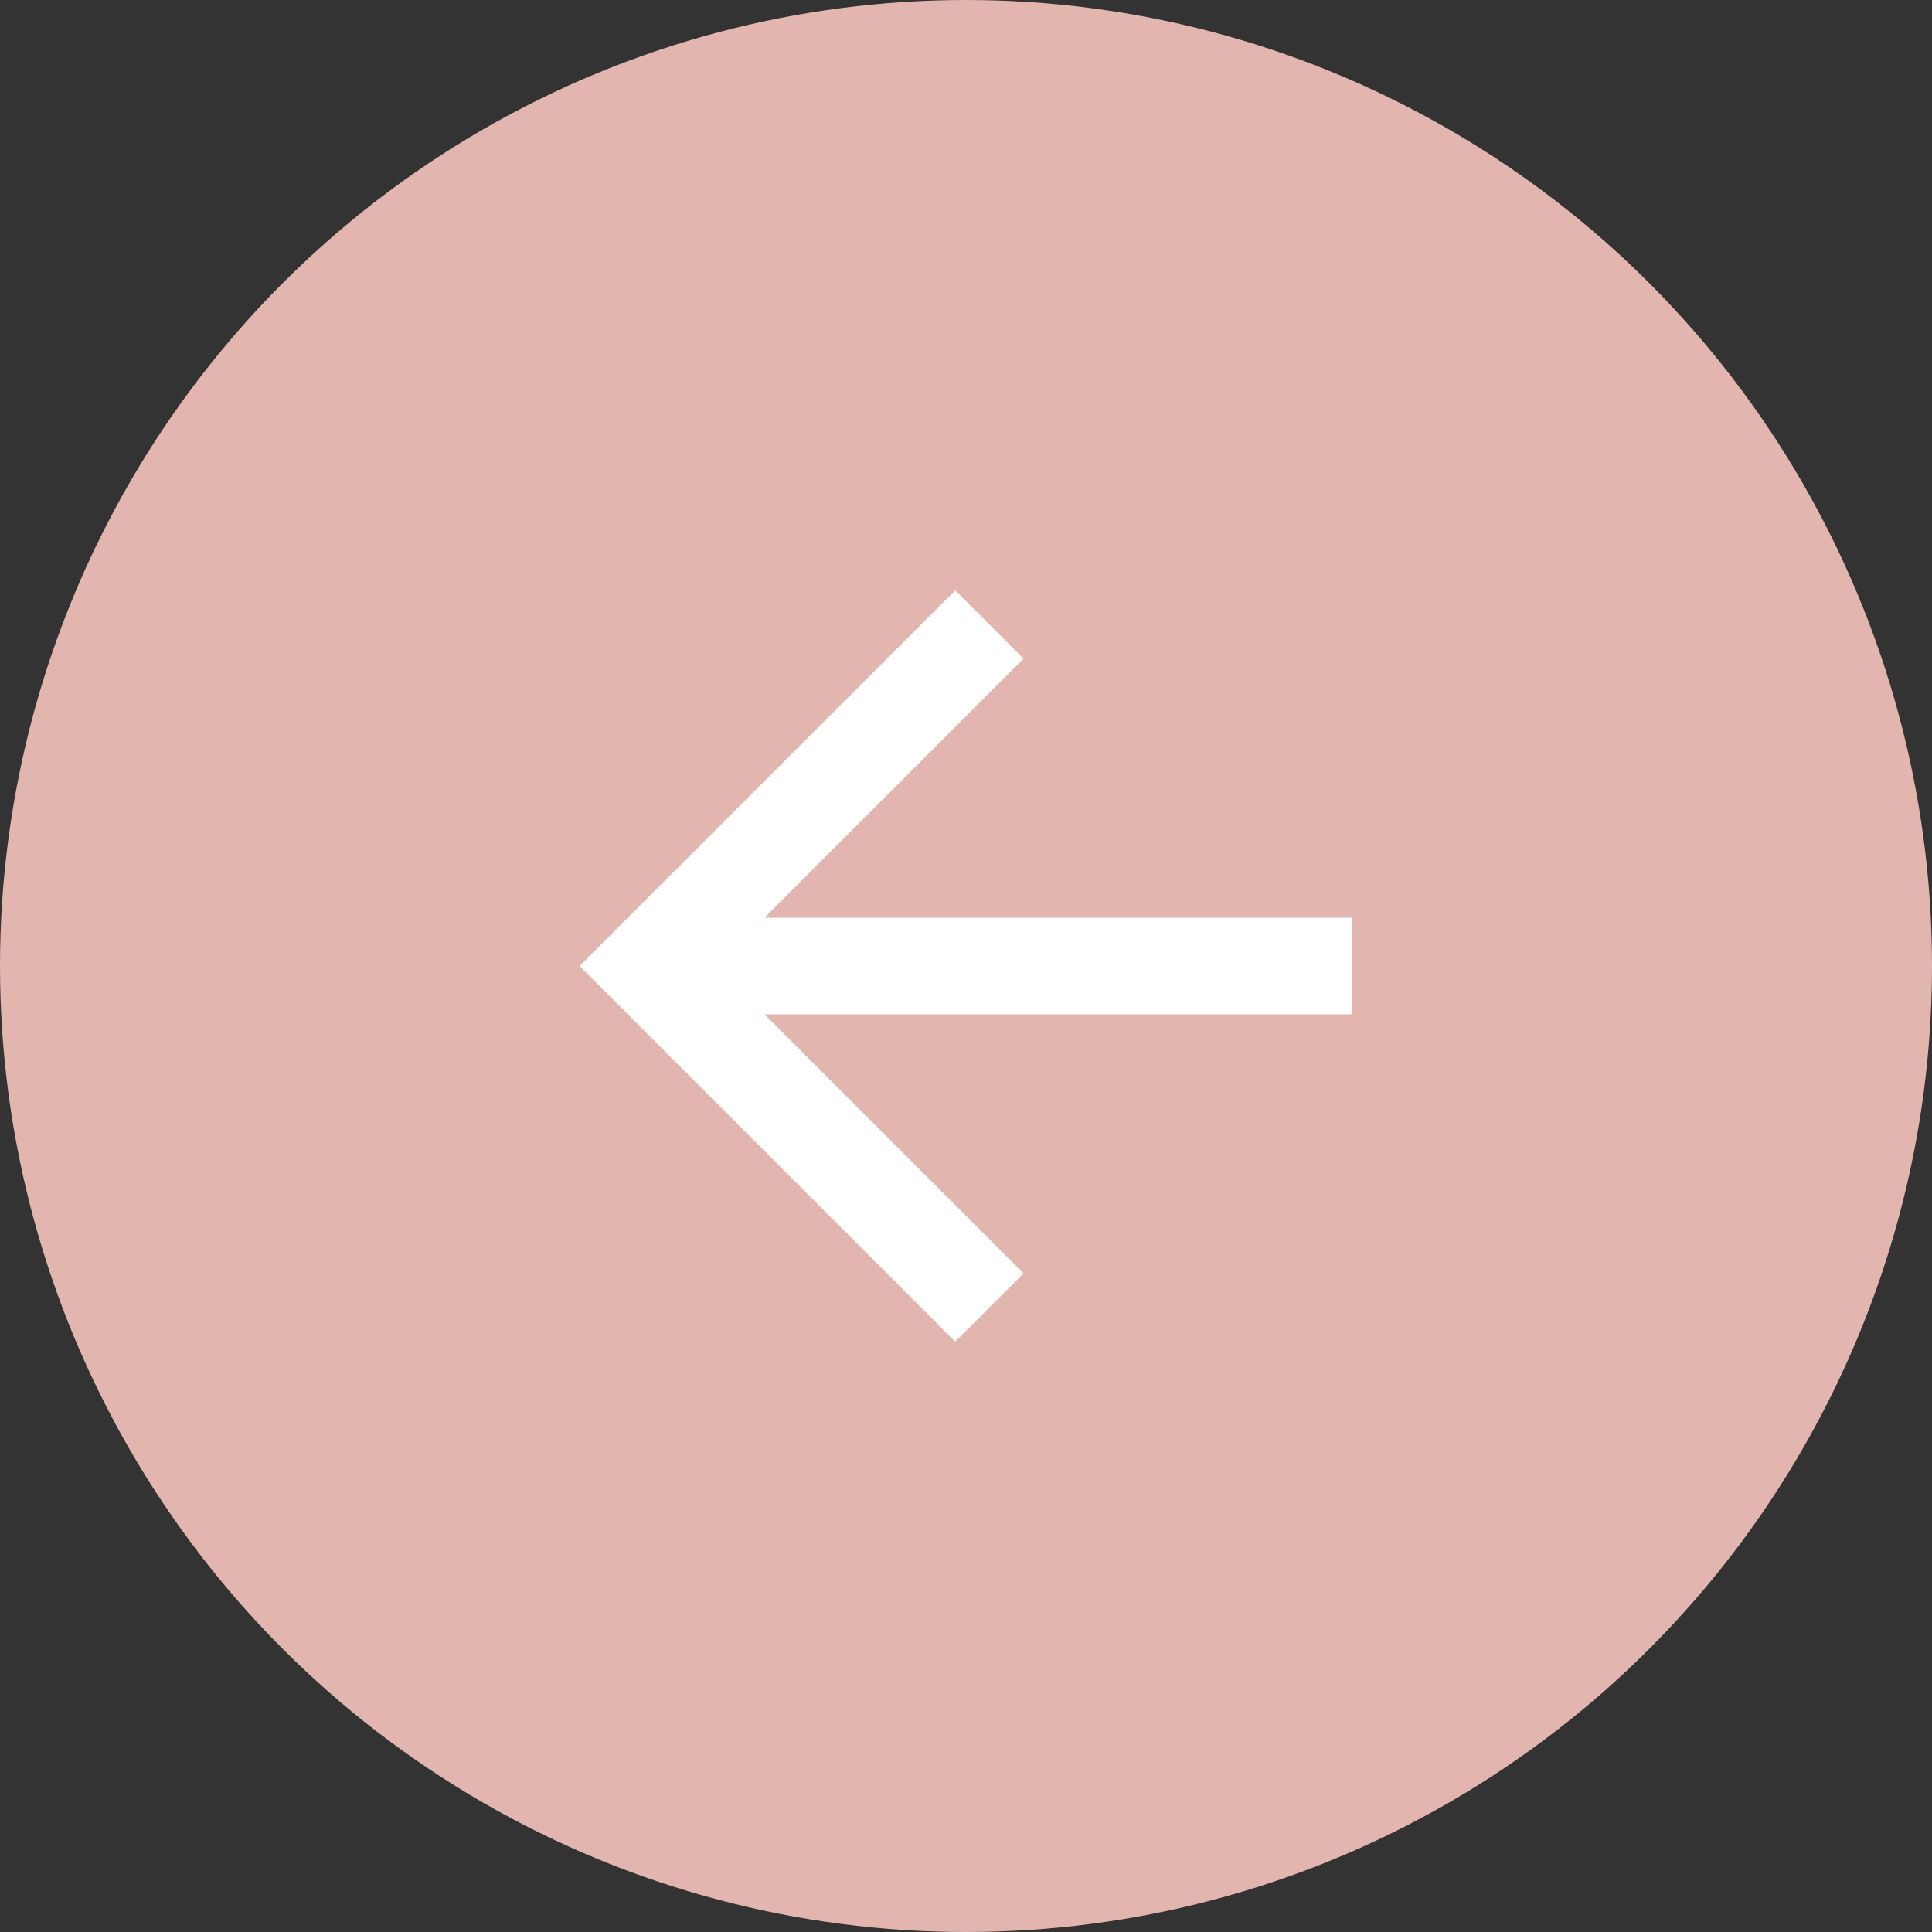
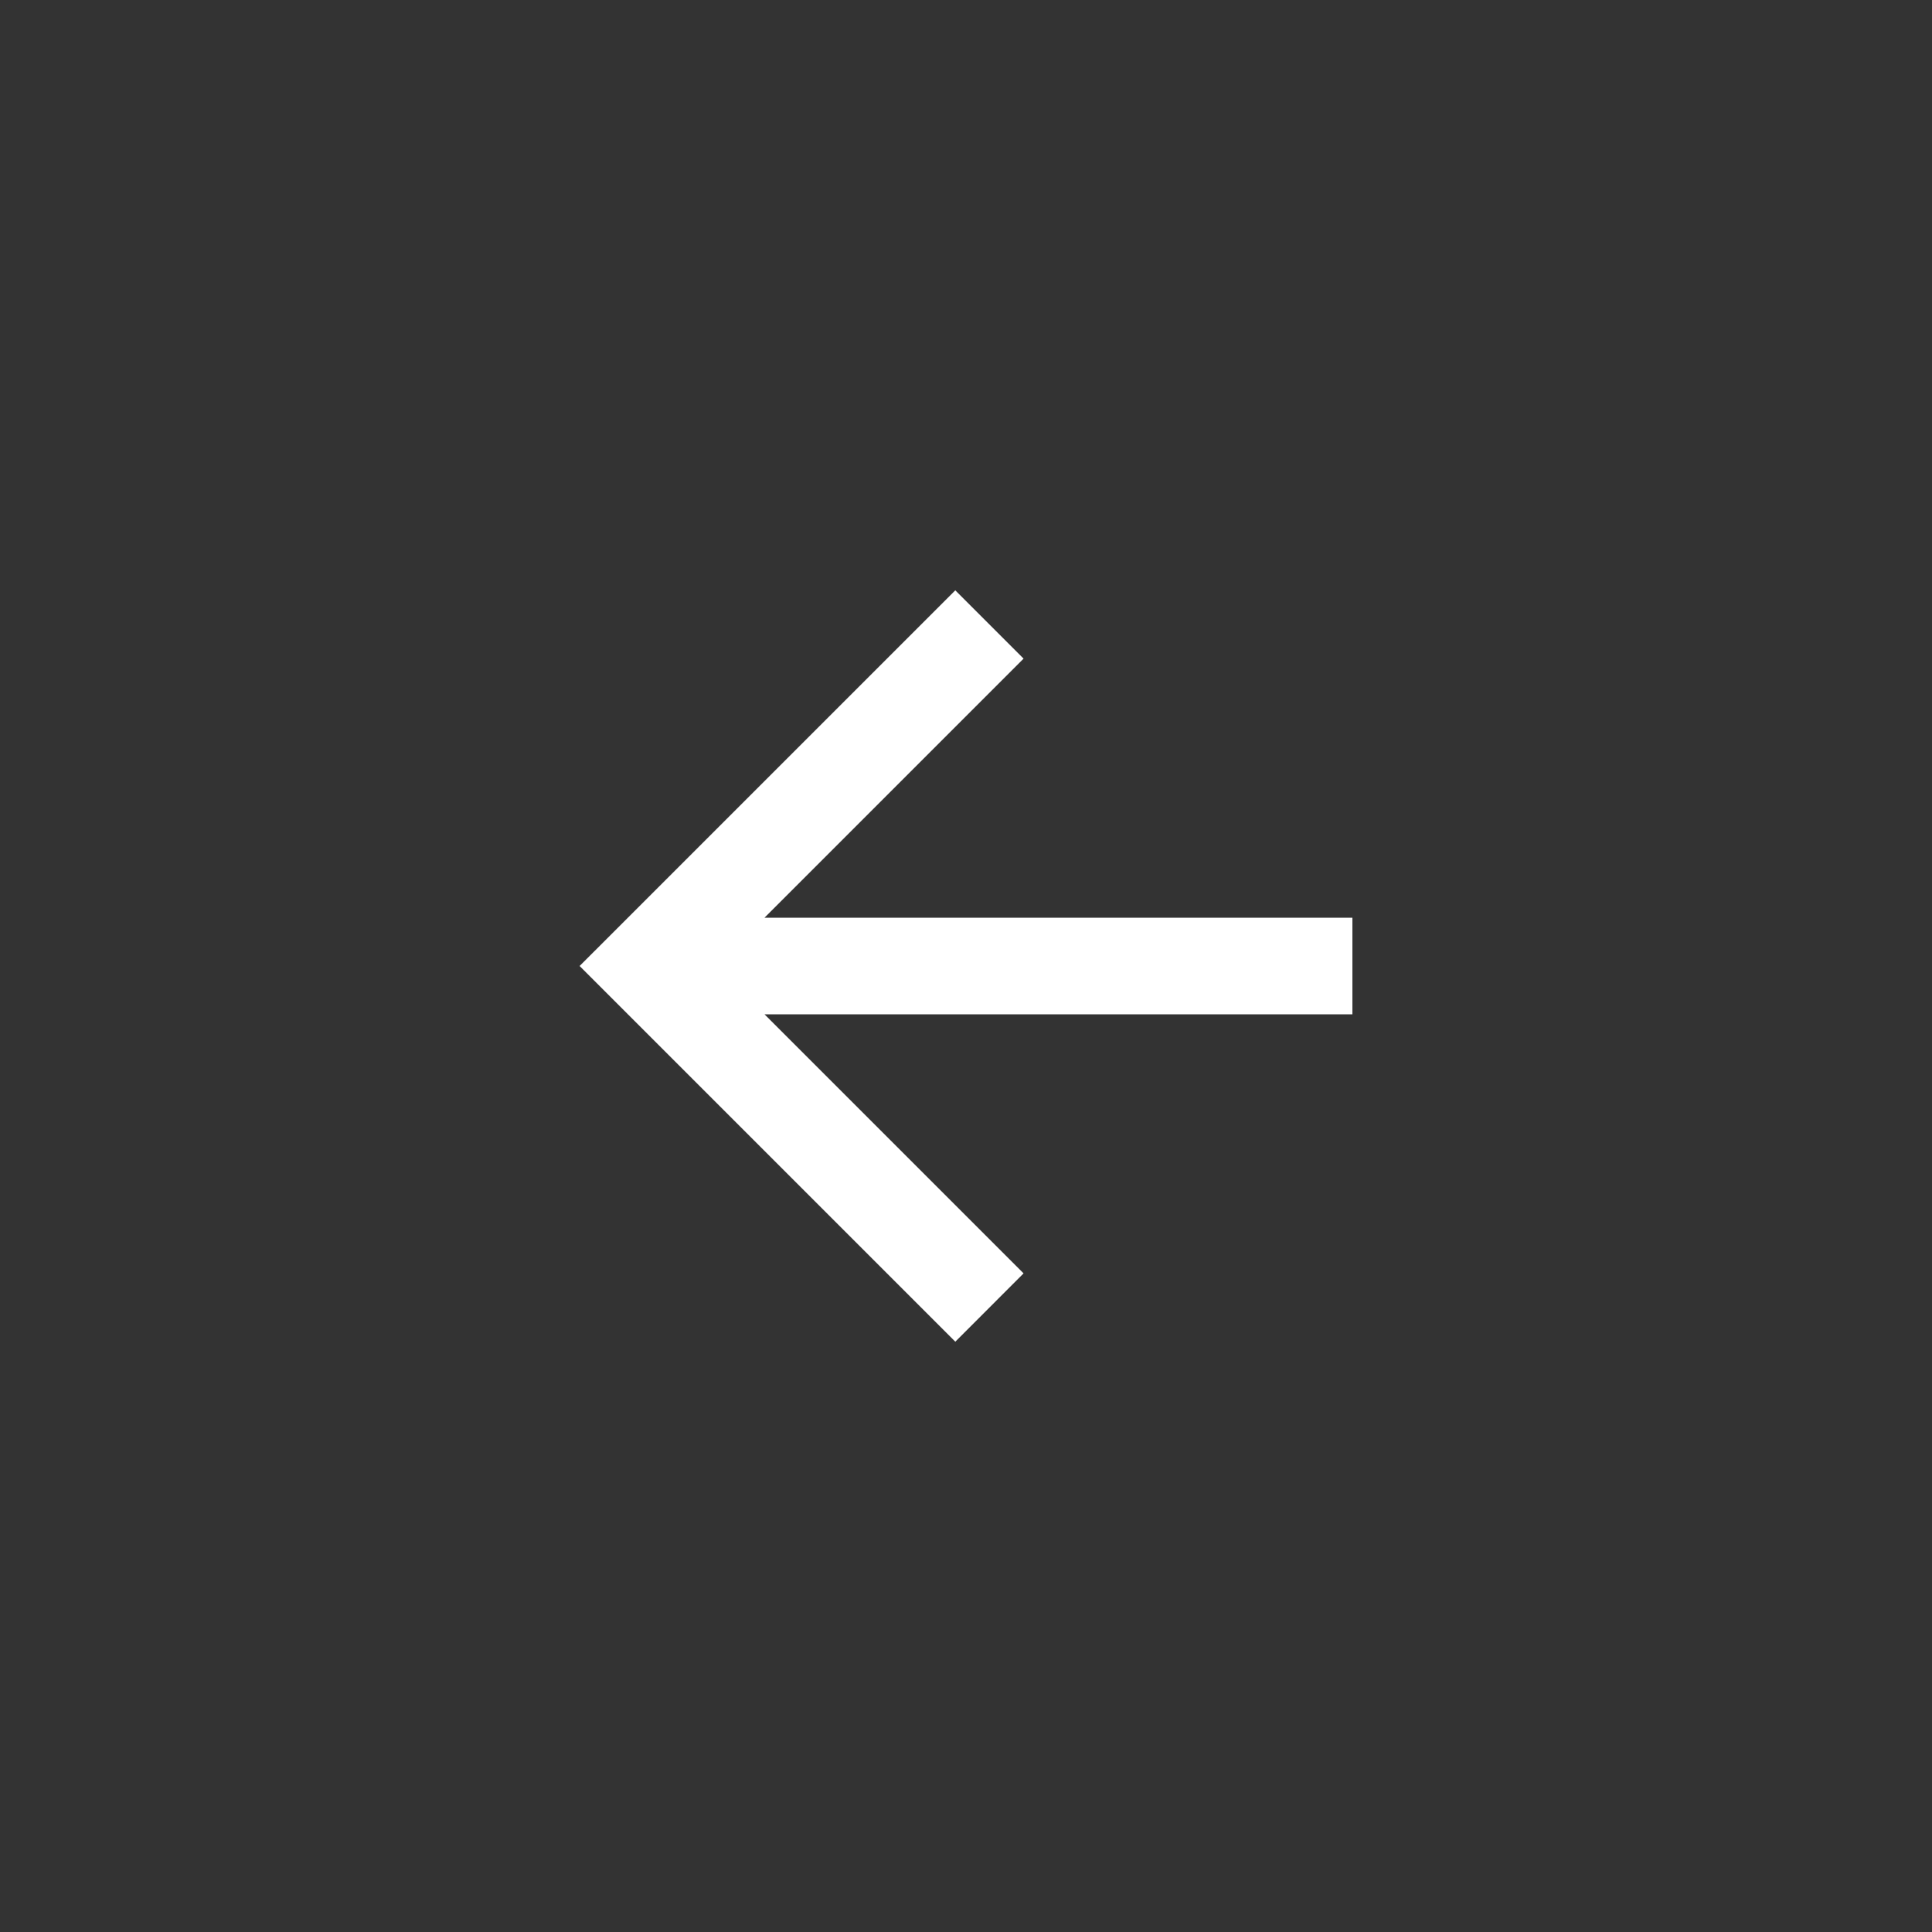
<svg xmlns="http://www.w3.org/2000/svg" width="50" height="50" viewBox="0 0 50 50" fill="none">
  <rect x="0" y="0" width="50" height="50" fill="#333333" stroke="none" />
-   <circle cx="25" cy="25" r="25" transform="rotate(-180 25 25)" fill="#E3B5AF" />
  <path d="M19.785 26.25L26.49 32.955L24.723 34.723L15 25L24.723 15.278L26.49 17.045L19.785 23.75L35 23.75L35 26.25L19.785 26.25Z" fill="white" />
</svg>